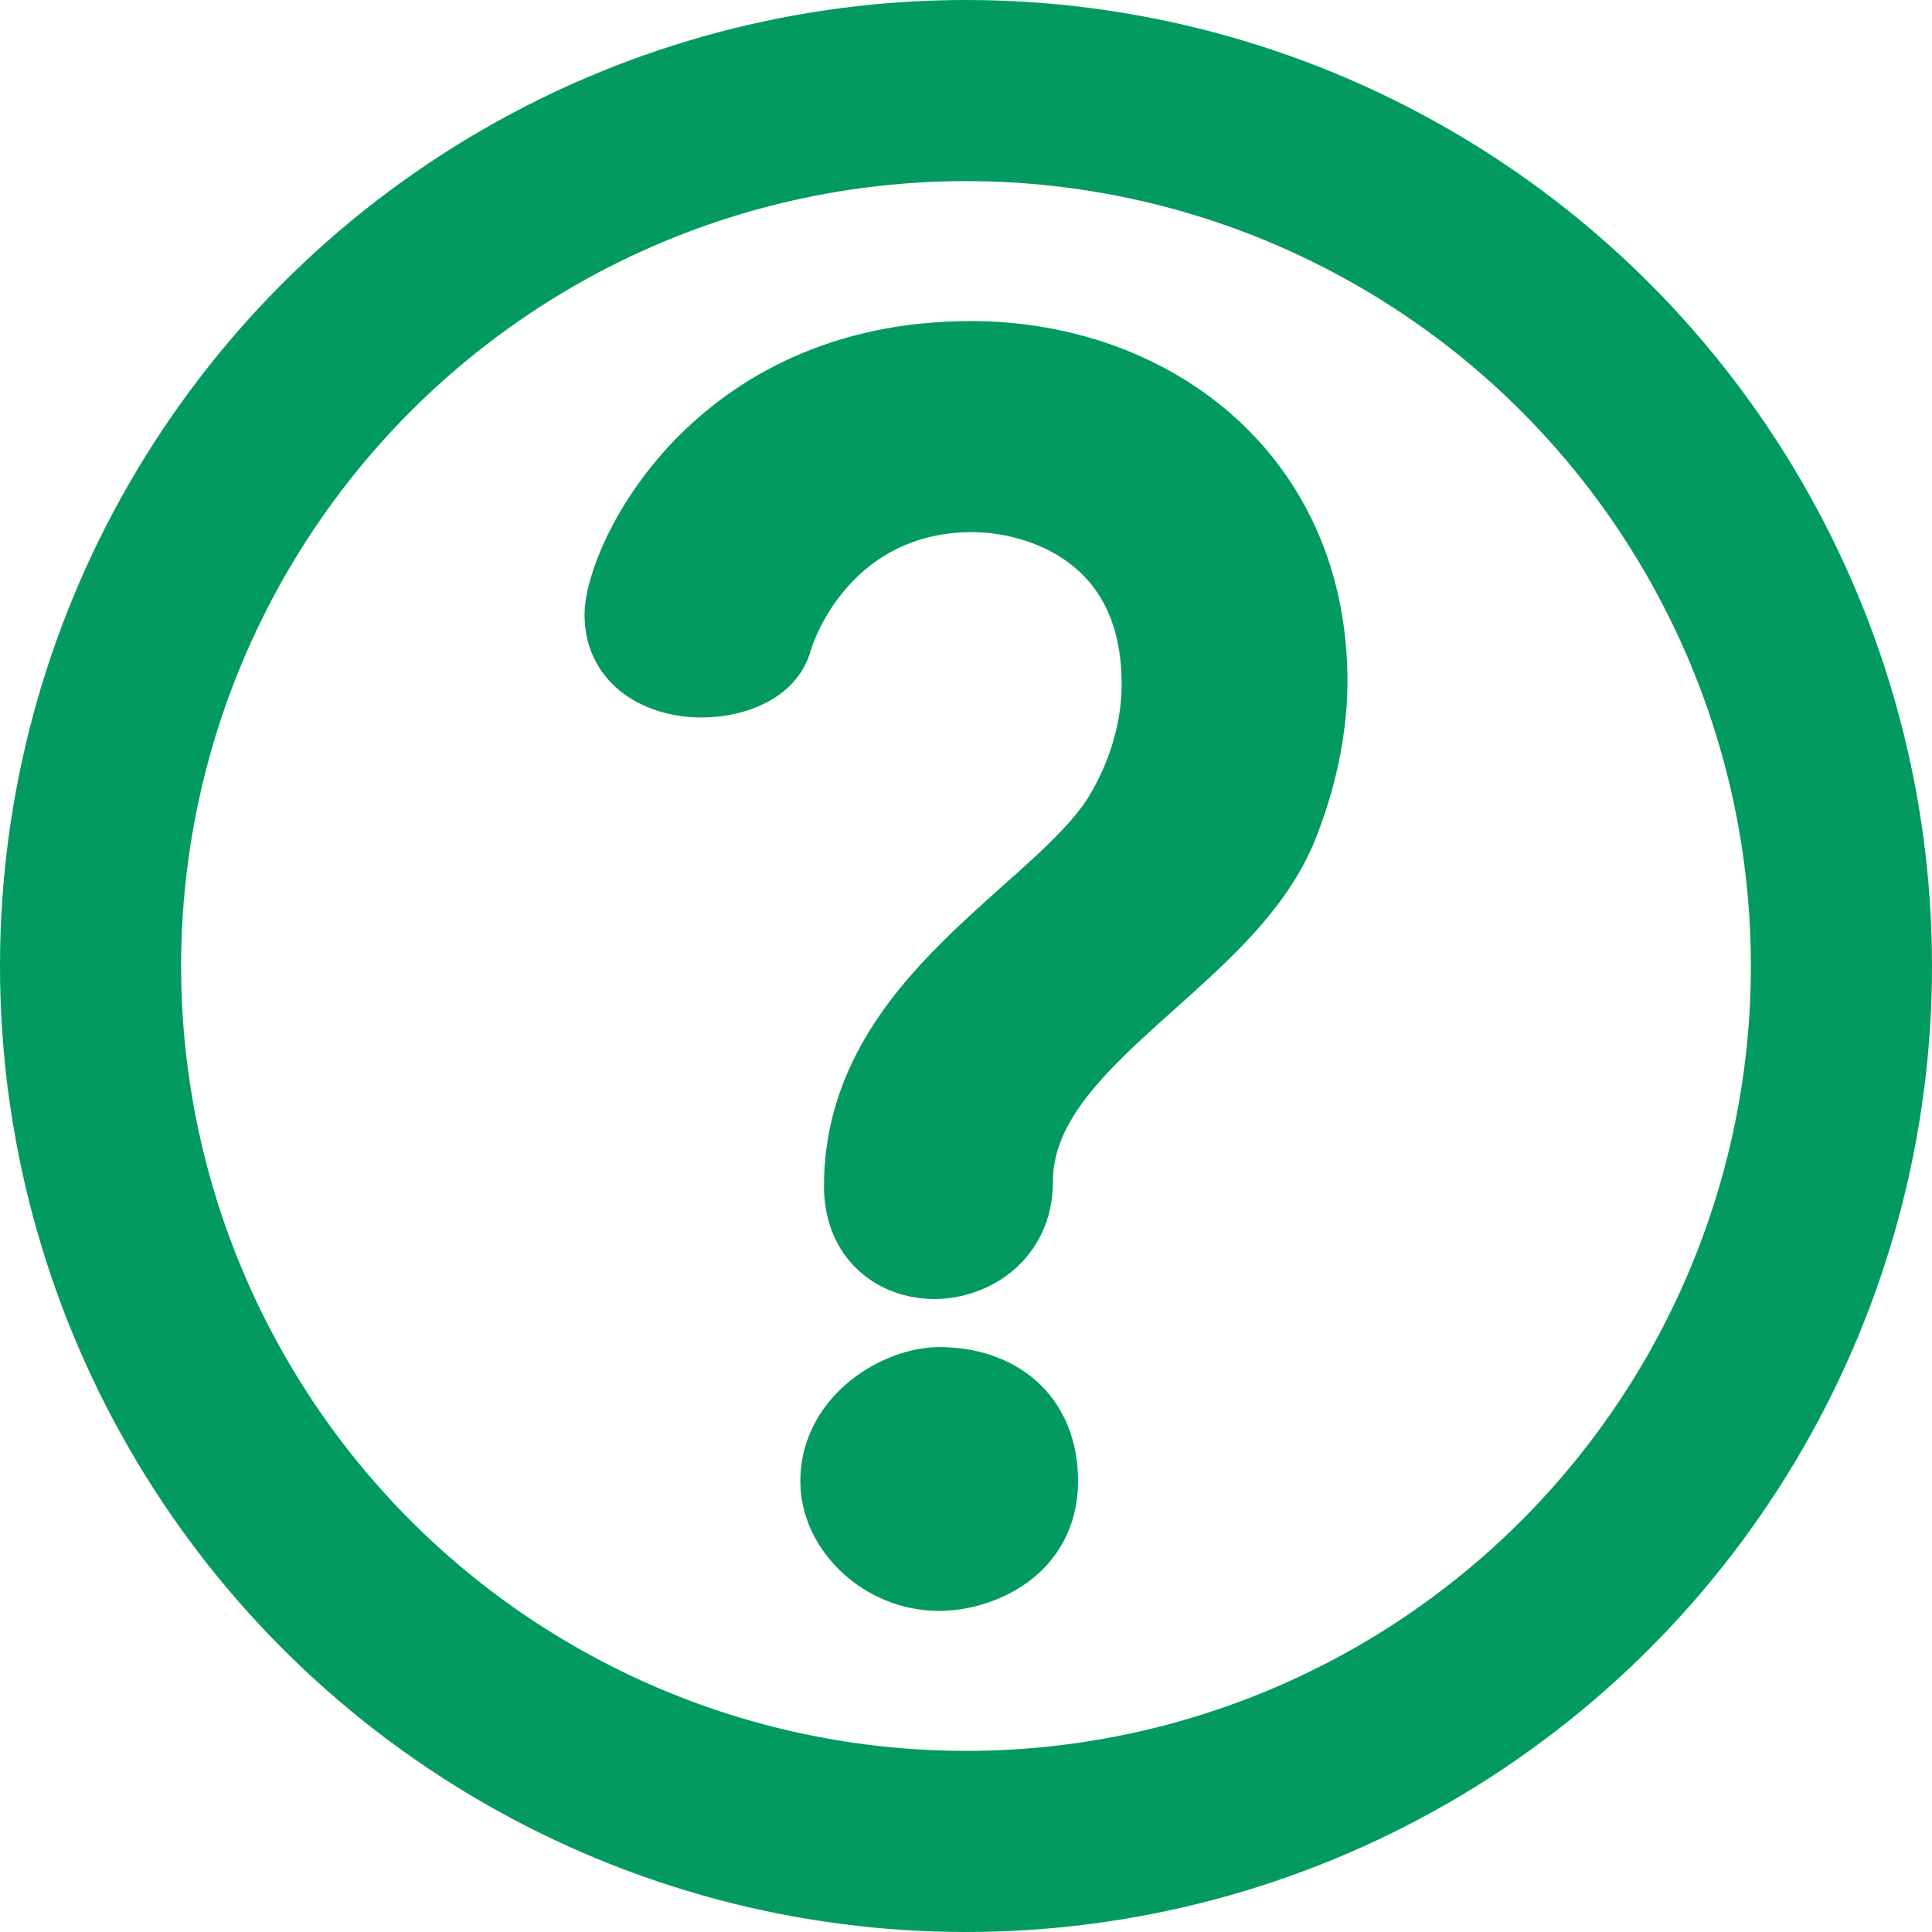
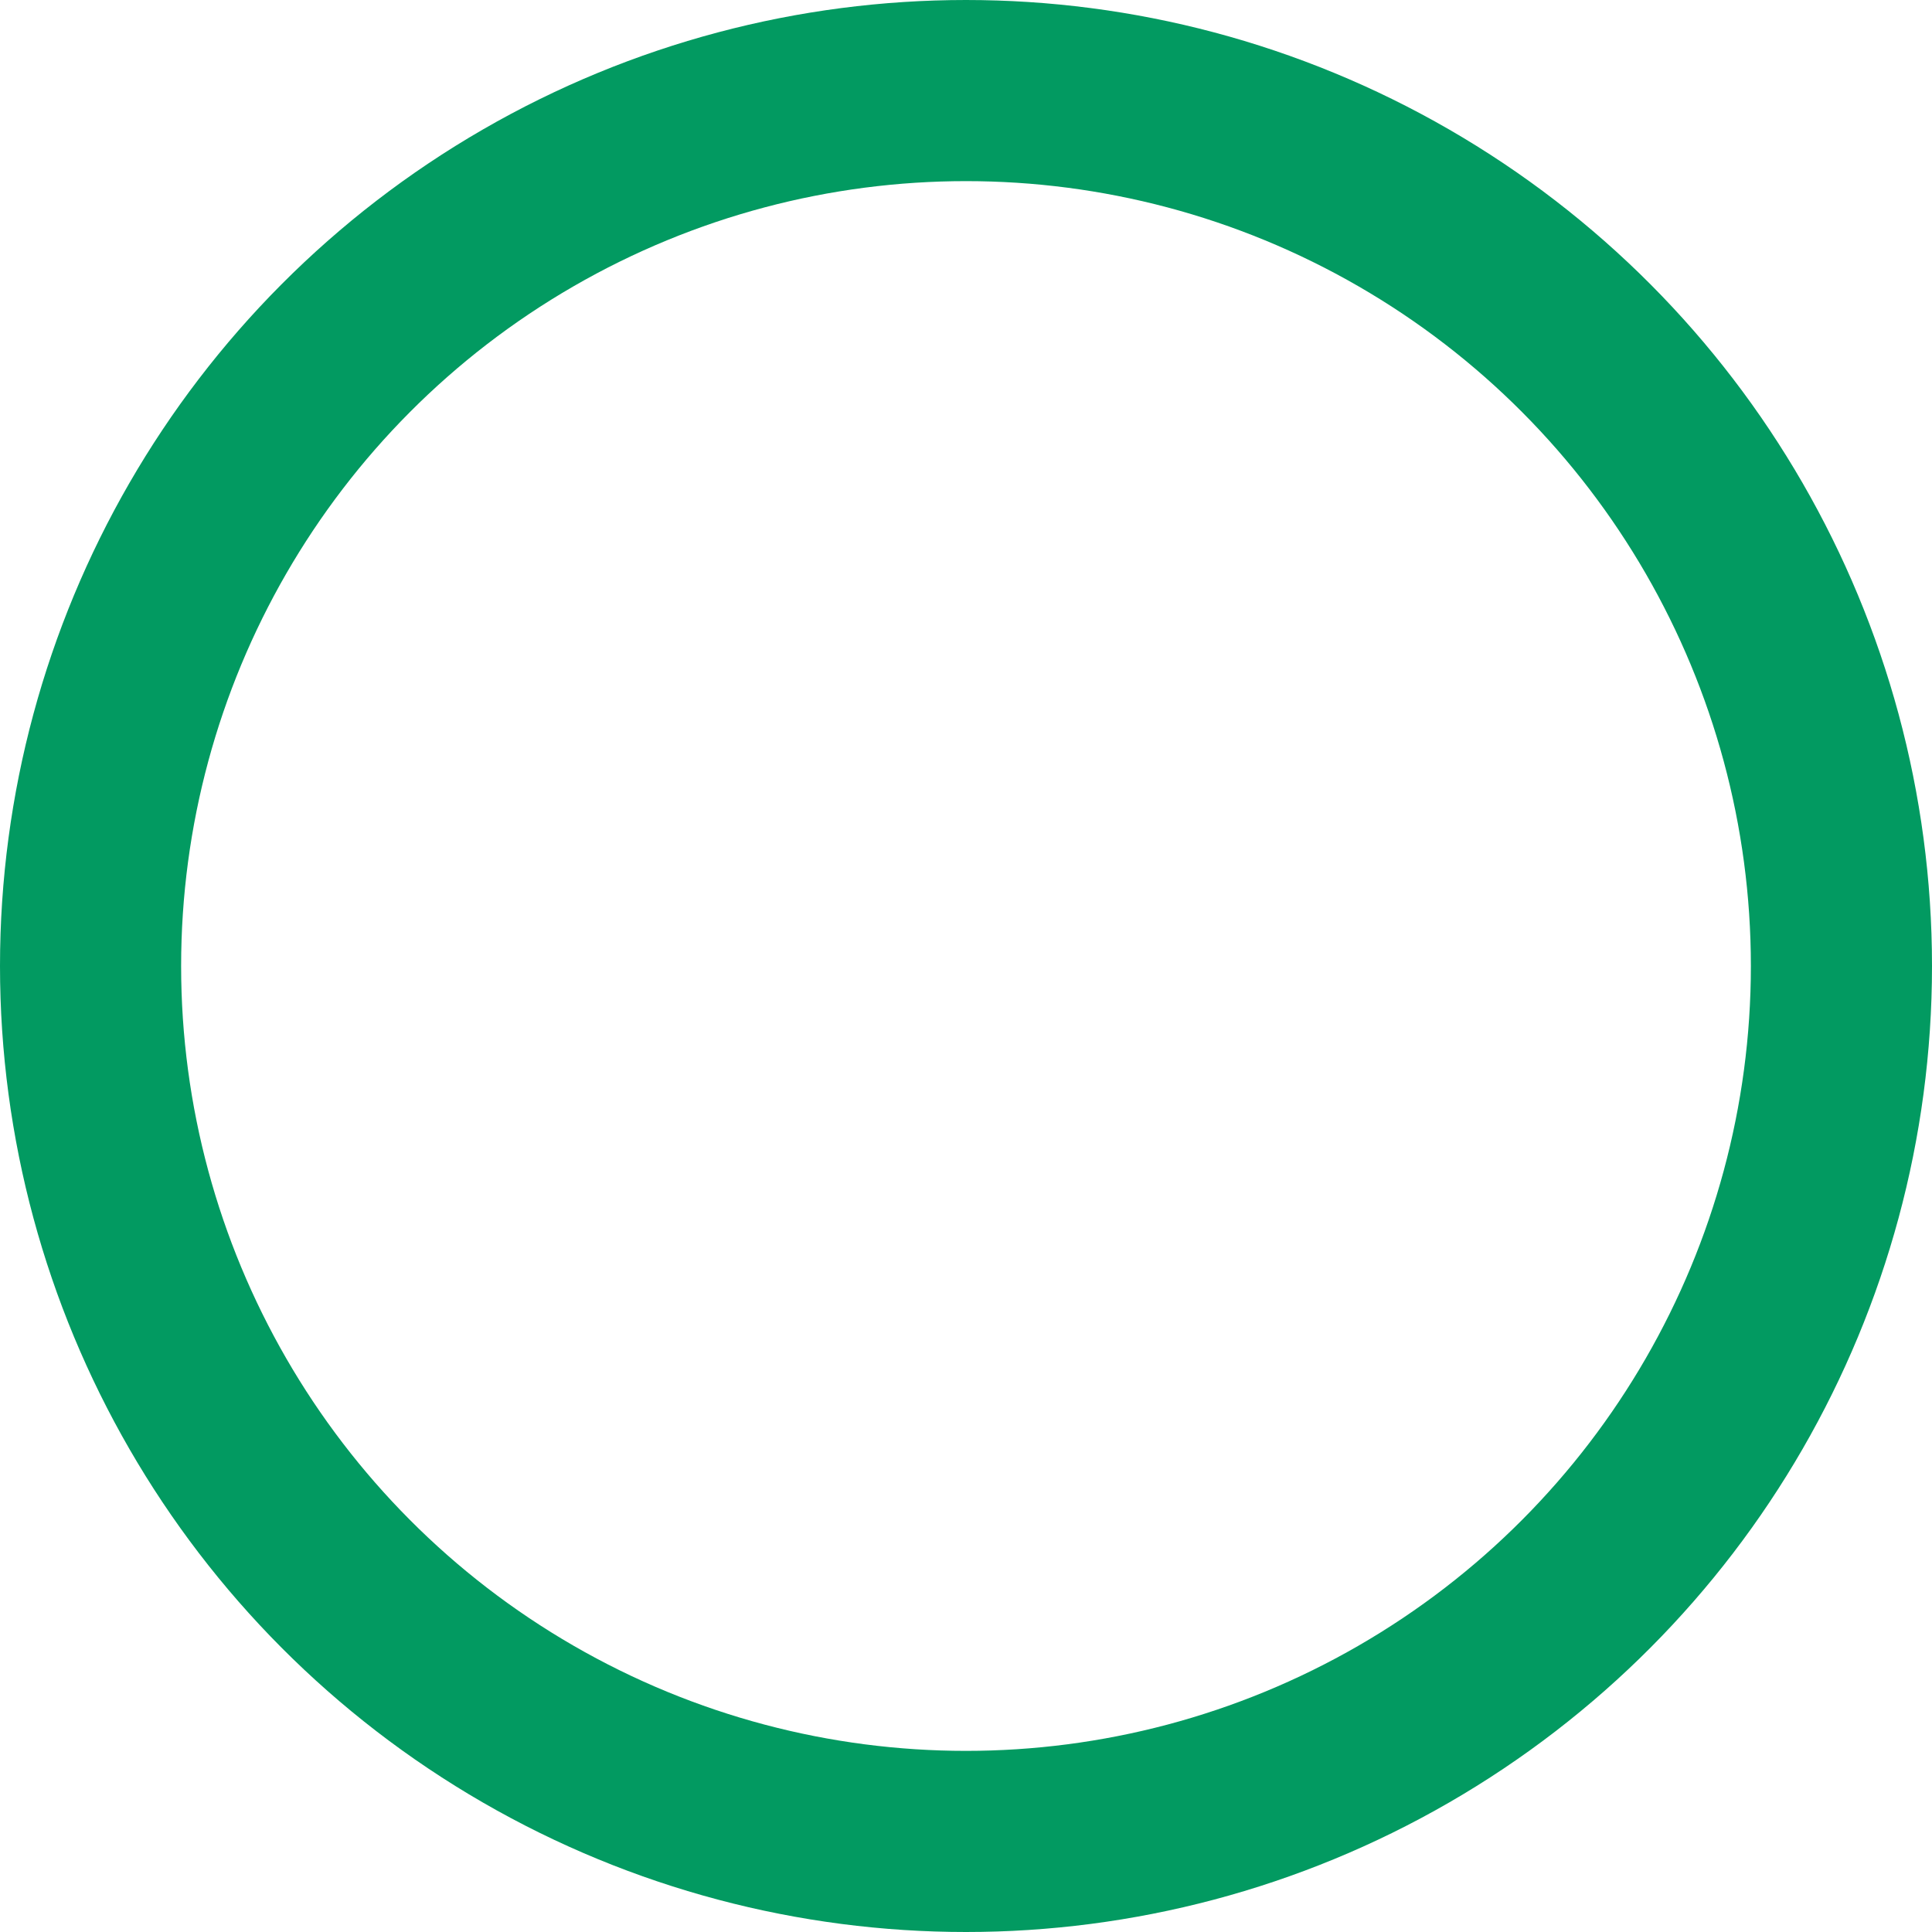
<svg xmlns="http://www.w3.org/2000/svg" width="16" height="16" viewBox="0 0 16 16" fill="none">
-   <path d="M9.144 6.627L9.144 6.628C9.037 6.815 8.855 7.004 8.629 7.212C8.554 7.281 8.475 7.352 8.392 7.425C8.232 7.569 8.061 7.721 7.899 7.882C7.405 8.371 6.949 8.979 6.949 9.822C6.949 10.084 7.042 10.29 7.195 10.43C7.345 10.568 7.543 10.633 7.739 10.633C8.144 10.633 8.595 10.342 8.595 9.784C8.595 9.534 8.688 9.306 8.846 9.083C9.005 8.858 9.224 8.645 9.467 8.425C9.523 8.373 9.581 8.322 9.64 8.269C9.829 8.1 10.024 7.925 10.2 7.743C10.431 7.502 10.637 7.239 10.763 6.938L10.764 6.937C10.939 6.512 11.034 6.059 11.034 5.642C11.034 3.85 9.634 2.784 8.039 2.784C6.926 2.784 6.157 3.231 5.668 3.741C5.424 3.996 5.25 4.265 5.136 4.503C5.024 4.737 4.966 4.95 4.966 5.093C4.966 5.341 5.078 5.527 5.244 5.648C5.405 5.765 5.612 5.817 5.808 5.817C5.974 5.817 6.145 5.782 6.286 5.709C6.428 5.636 6.549 5.519 6.594 5.352C6.693 5.035 7.093 4.282 8.052 4.282C8.294 4.282 8.638 4.349 8.917 4.554C9.191 4.754 9.414 5.093 9.414 5.667C9.414 5.968 9.329 6.309 9.144 6.627ZM7.778 13.216C7.977 13.216 8.228 13.153 8.434 13.005C8.643 12.853 8.803 12.611 8.803 12.267C8.803 11.956 8.694 11.705 8.503 11.533C8.313 11.363 8.056 11.281 7.778 11.281C7.57 11.281 7.318 11.371 7.117 11.534C6.914 11.699 6.753 11.947 6.753 12.267C6.753 12.768 7.221 13.216 7.778 13.216Z" fill="#029A61" stroke="#029A61" stroke-width="0.25" />
  <circle cx="8" cy="8" r="7.25" stroke="#029A61" stroke-width="1.5" />
</svg>